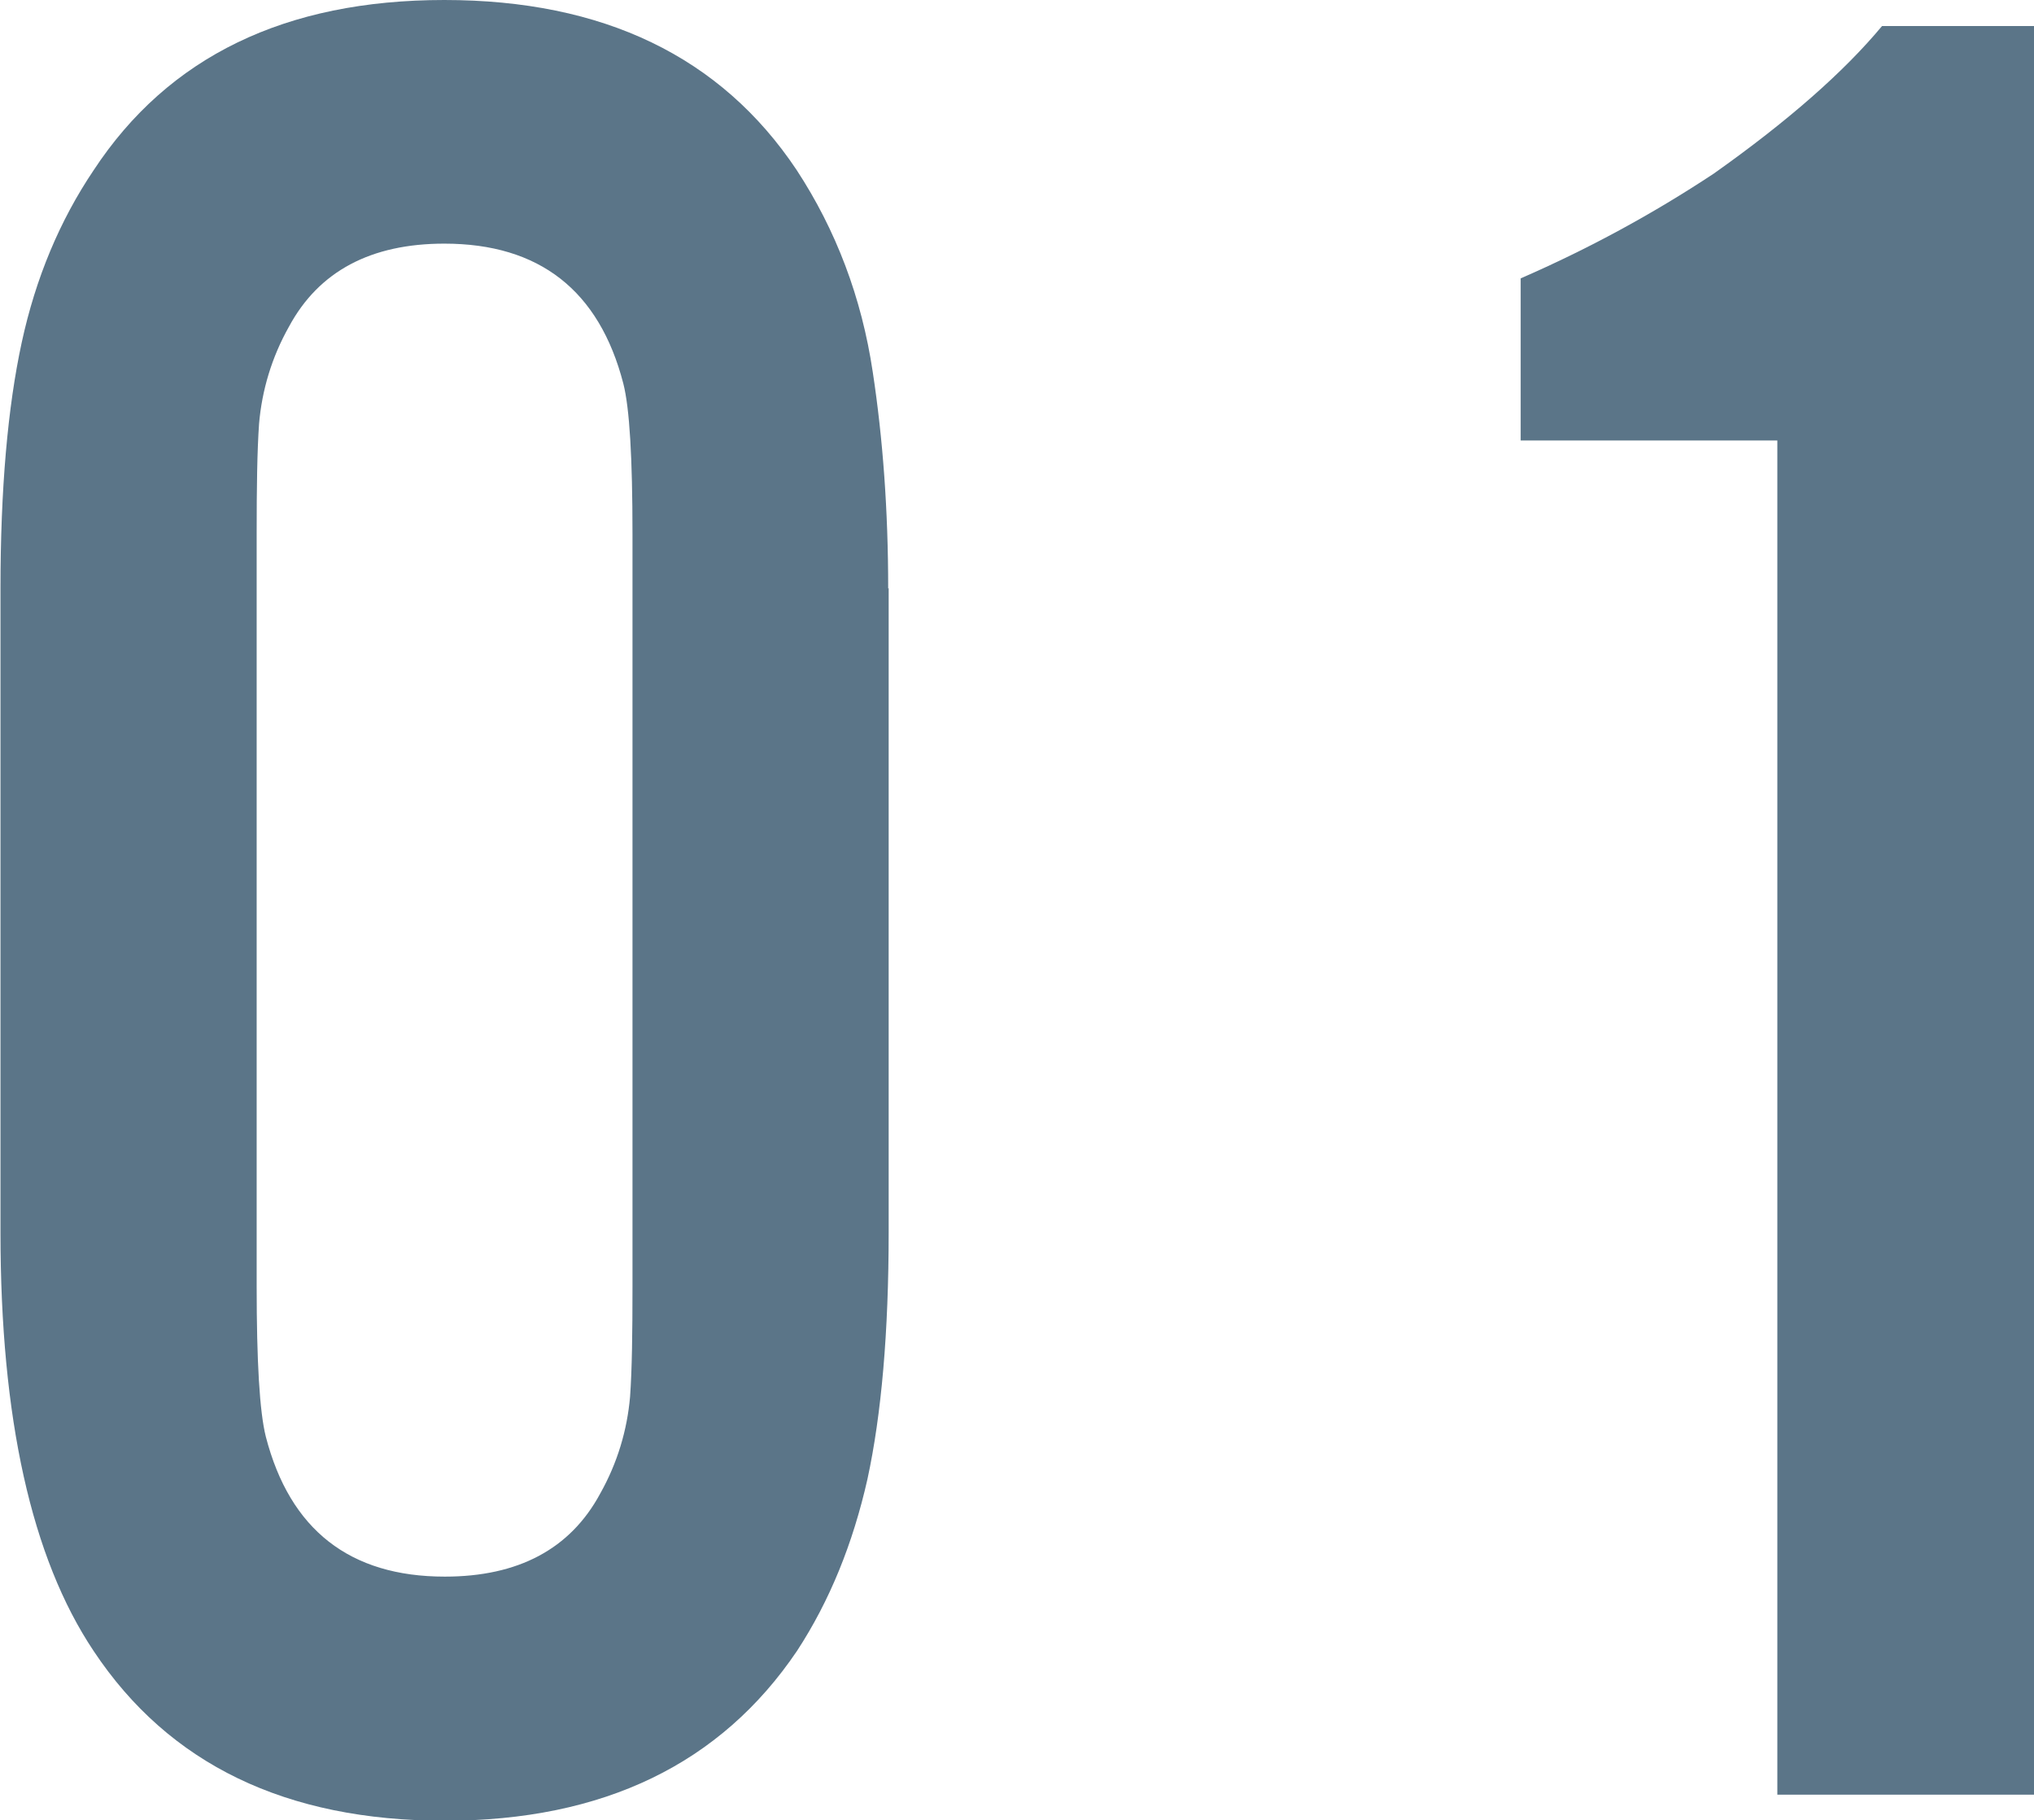
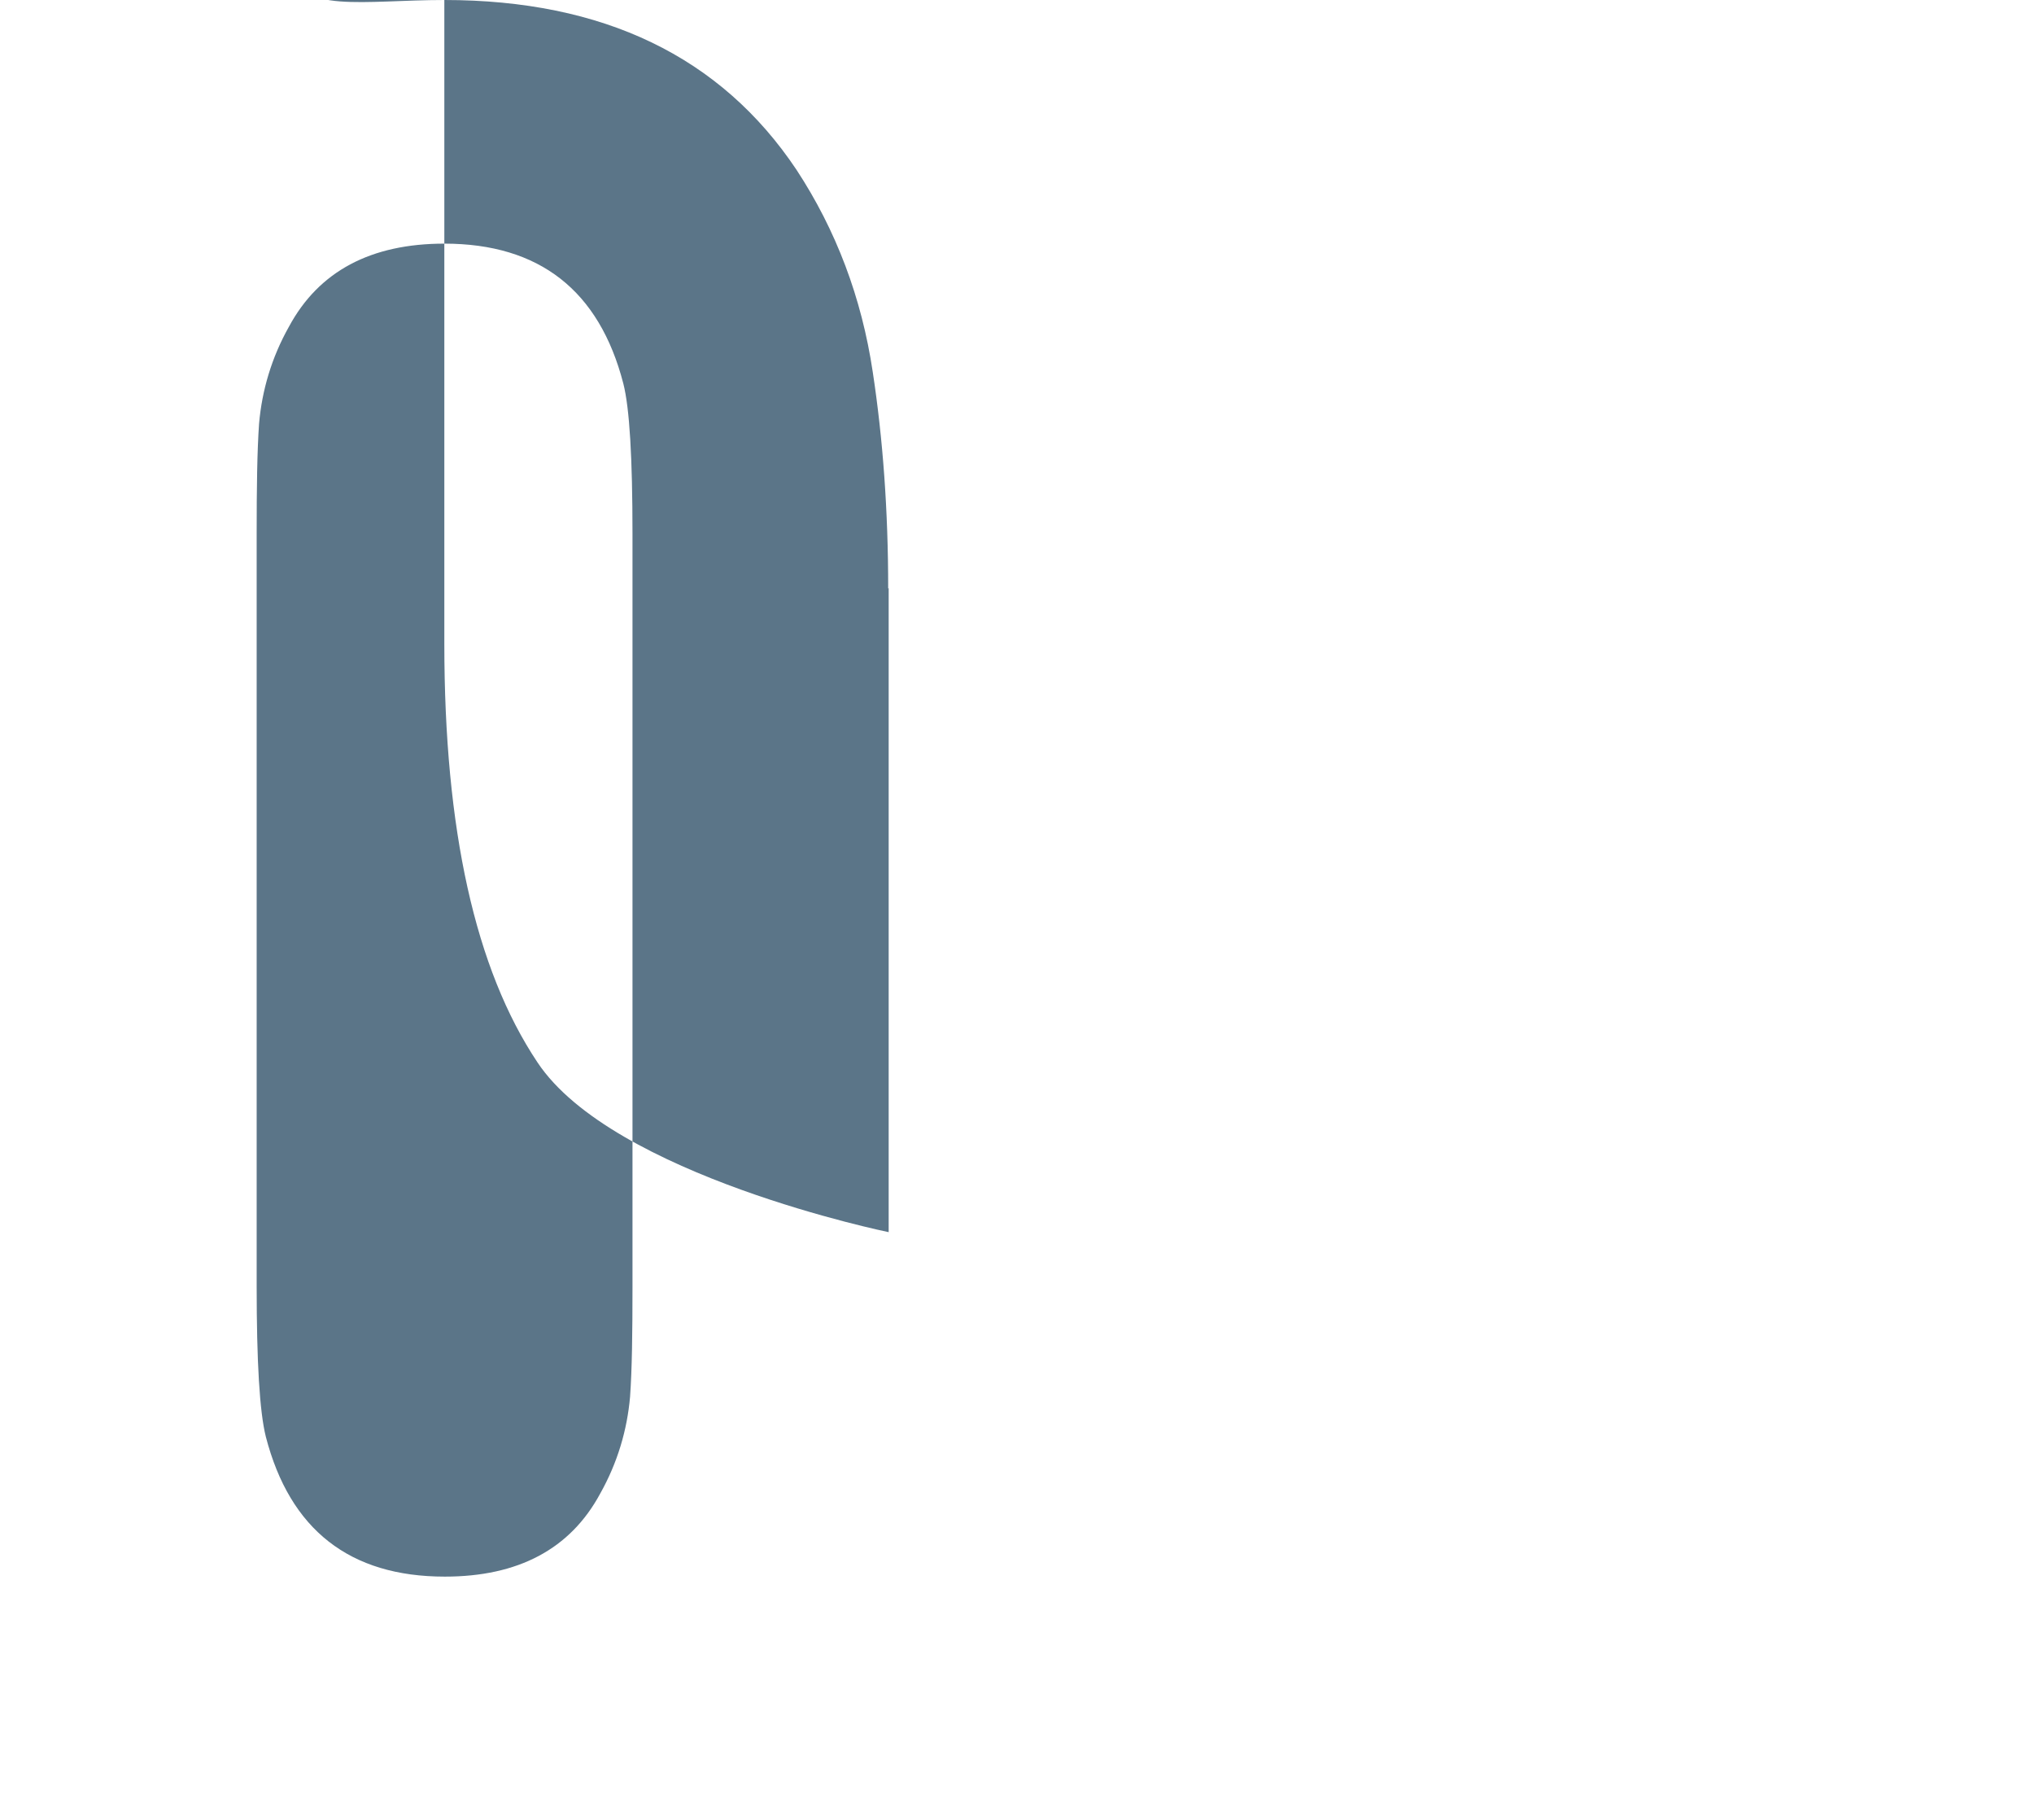
<svg xmlns="http://www.w3.org/2000/svg" id="_レイヤー_2" data-name="レイヤー 2" width="42.16" height="37.73" viewBox="0 0 42.16 37.73">
  <defs>
    <style>
      .cls-1 {
        fill: #5b7588;
      }
    </style>
  </defs>
  <g id="_デザイン" data-name="デザイン">
    <g>
-       <path class="cls-1" d="M18.42,12.19v13.35c0,2.08-.15,3.78-.44,5.12-.3,1.33-.78,2.52-1.46,3.56-1.58,2.34-4.01,3.52-7.3,3.52s-5.72-1.17-7.28-3.52c-1.29-1.93-1.93-4.83-1.93-8.67v-13.35c0-2.06.15-3.76.44-5.1.29-1.34.79-2.53,1.49-3.57C3.49,1.17,5.92,0,9.21,0s5.73,1.17,7.3,3.52c.82,1.25,1.35,2.65,1.58,4.19.21,1.38.32,2.87.32,4.49ZM5.32,11.06v15.6c0,1.56.06,2.6.19,3.12.5,1.93,1.74,2.9,3.71,2.9,1.52,0,2.6-.57,3.22-1.72.36-.64.56-1.32.62-2.01.04-.56.05-1.32.05-2.28v-15.6c0-1.58-.06-2.61-.19-3.12-.5-1.93-1.74-2.9-3.71-2.9-1.52,0-2.6.57-3.22,1.72-.36.64-.56,1.32-.62,2.01-.04.57-.05,1.33-.05,2.28Z" />
-       <path class="cls-1" d="M42.16.54v36.66h-5.32V9.13h-5.32v-3.36c1.4-.61,2.73-1.33,4-2.17,1.54-1.09,2.7-2.11,3.49-3.06h3.14Z" />
+       <path class="cls-1" d="M18.42,12.19v13.35s-5.72-1.17-7.28-3.52c-1.29-1.93-1.93-4.83-1.93-8.67v-13.35c0-2.06.15-3.76.44-5.1.29-1.34.79-2.53,1.49-3.57C3.49,1.17,5.92,0,9.21,0s5.73,1.17,7.3,3.52c.82,1.25,1.35,2.65,1.58,4.19.21,1.38.32,2.87.32,4.49ZM5.32,11.06v15.6c0,1.56.06,2.6.19,3.12.5,1.93,1.74,2.9,3.71,2.9,1.52,0,2.6-.57,3.22-1.72.36-.64.56-1.32.62-2.01.04-.56.05-1.32.05-2.28v-15.6c0-1.58-.06-2.61-.19-3.12-.5-1.93-1.74-2.9-3.71-2.9-1.52,0-2.6.57-3.22,1.72-.36.64-.56,1.32-.62,2.01-.04.57-.05,1.33-.05,2.28Z" />
    </g>
  </g>
</svg>